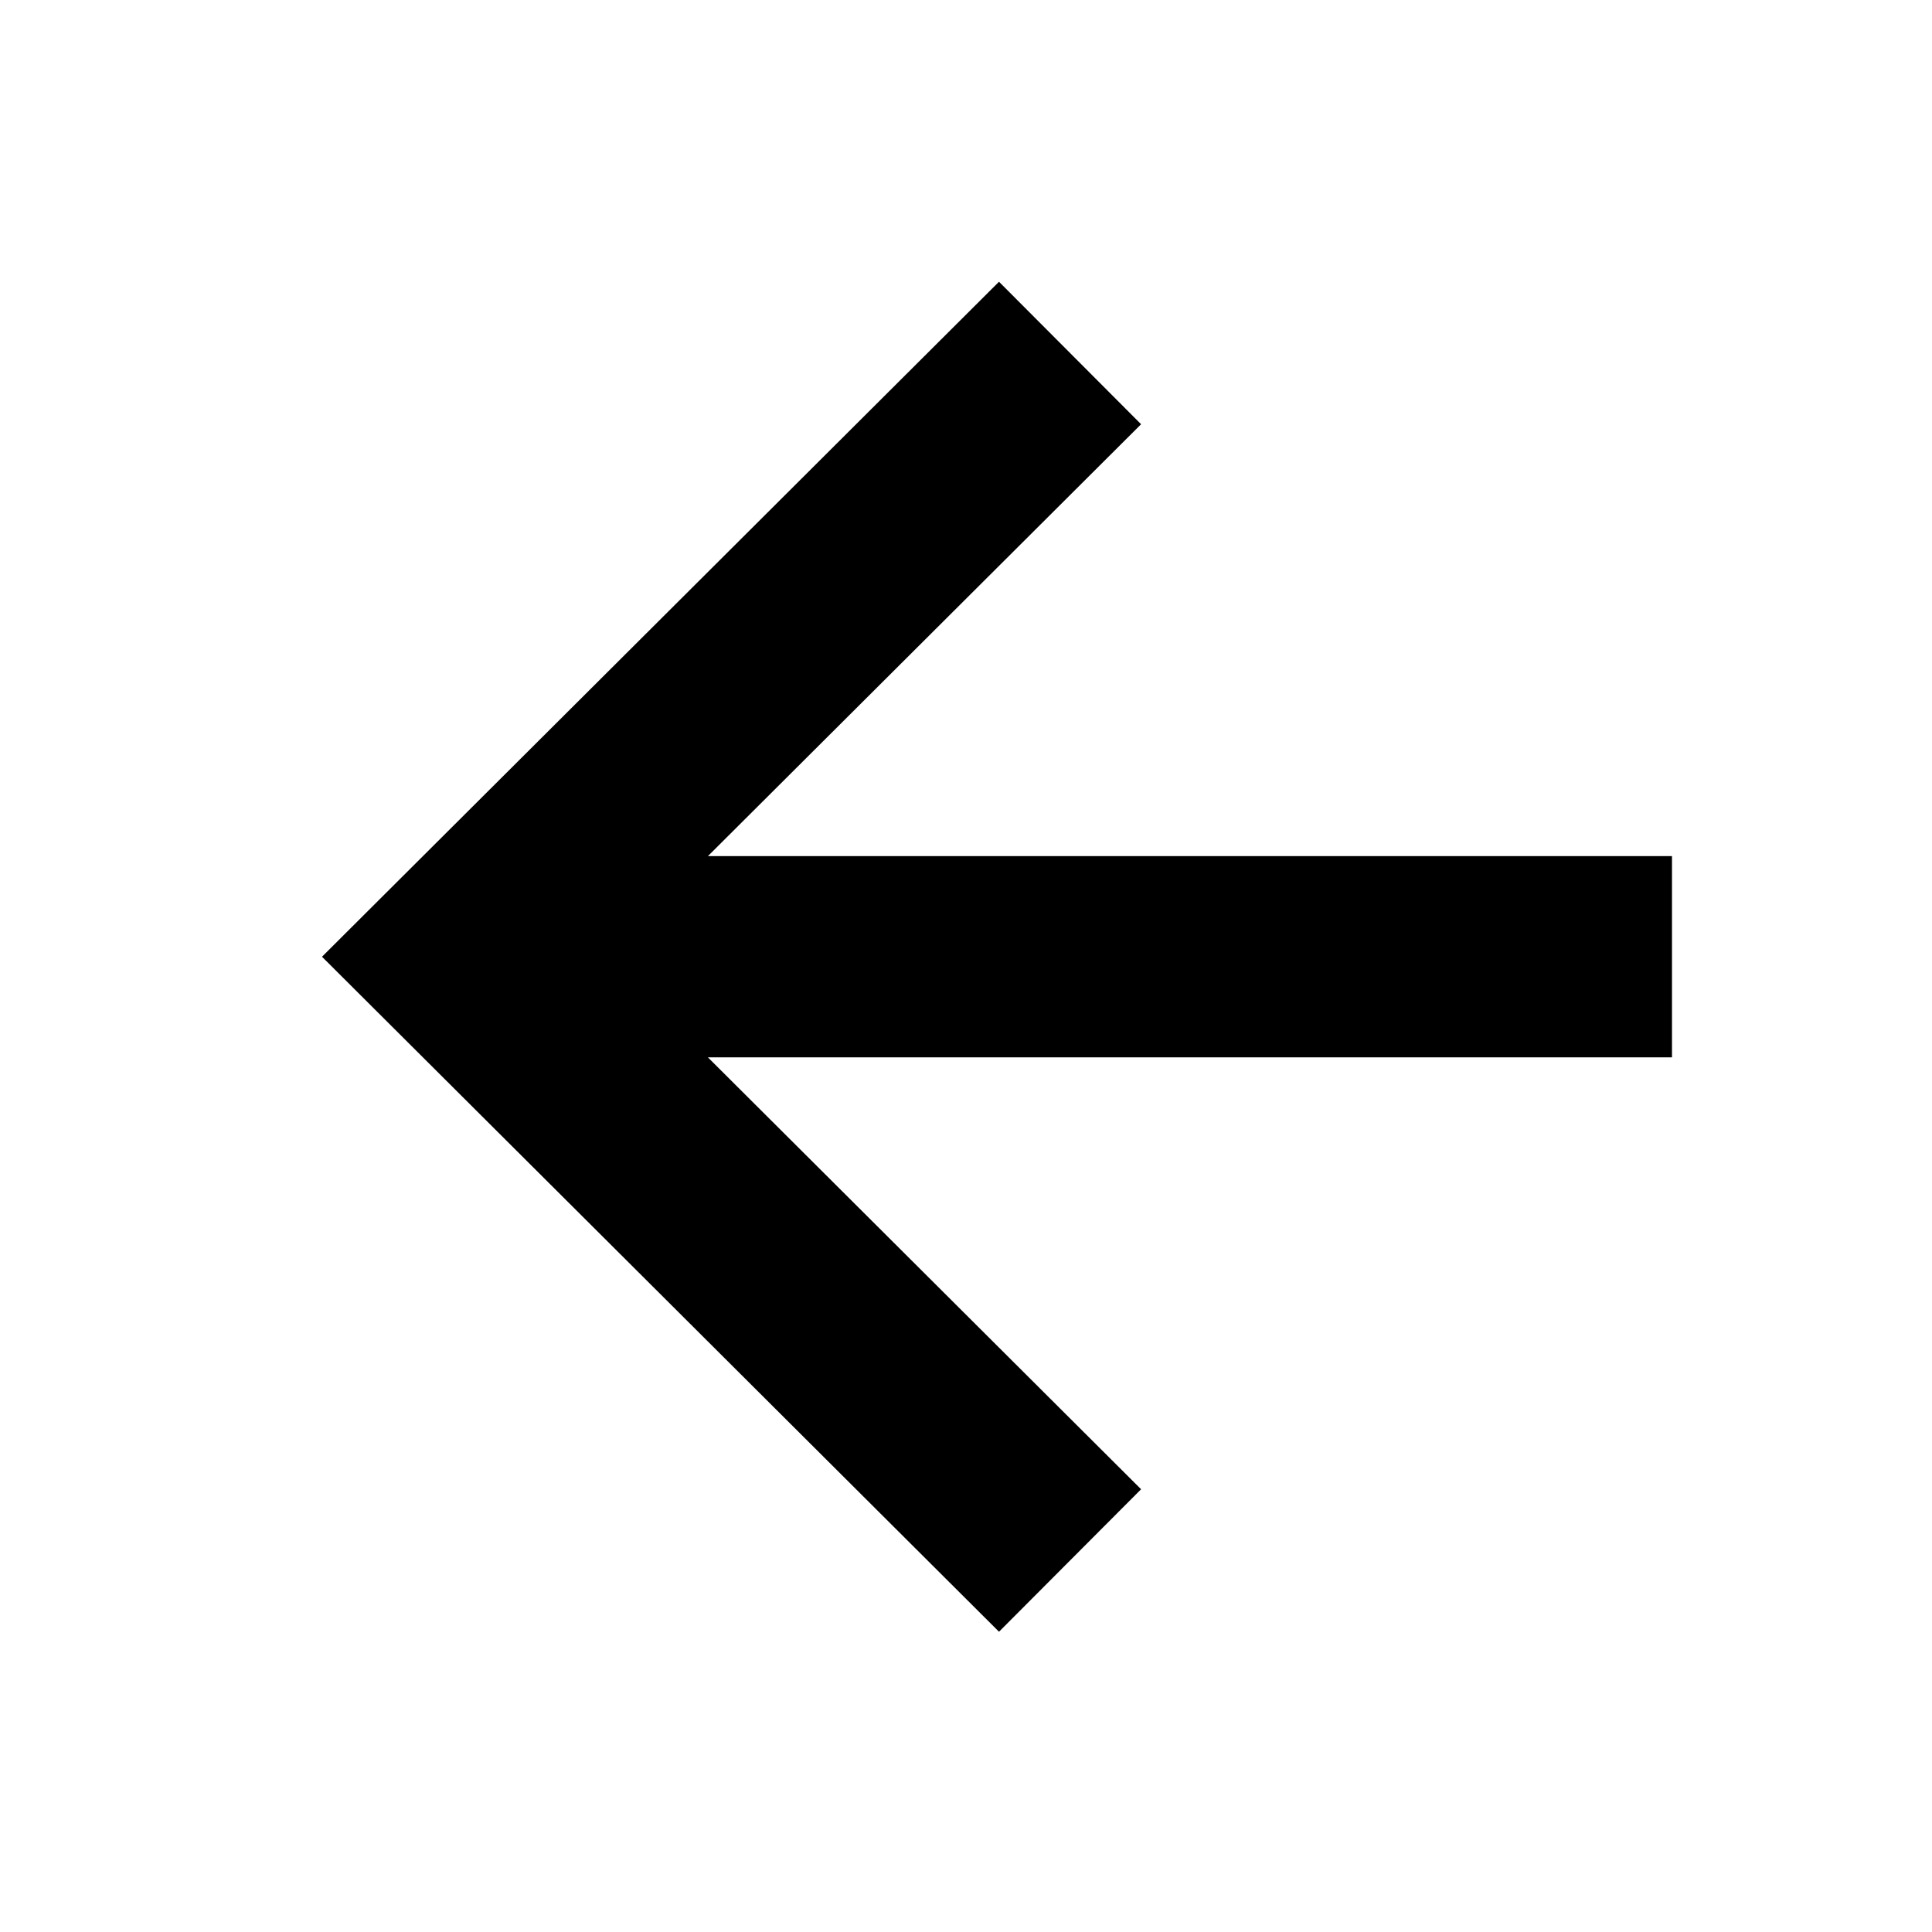
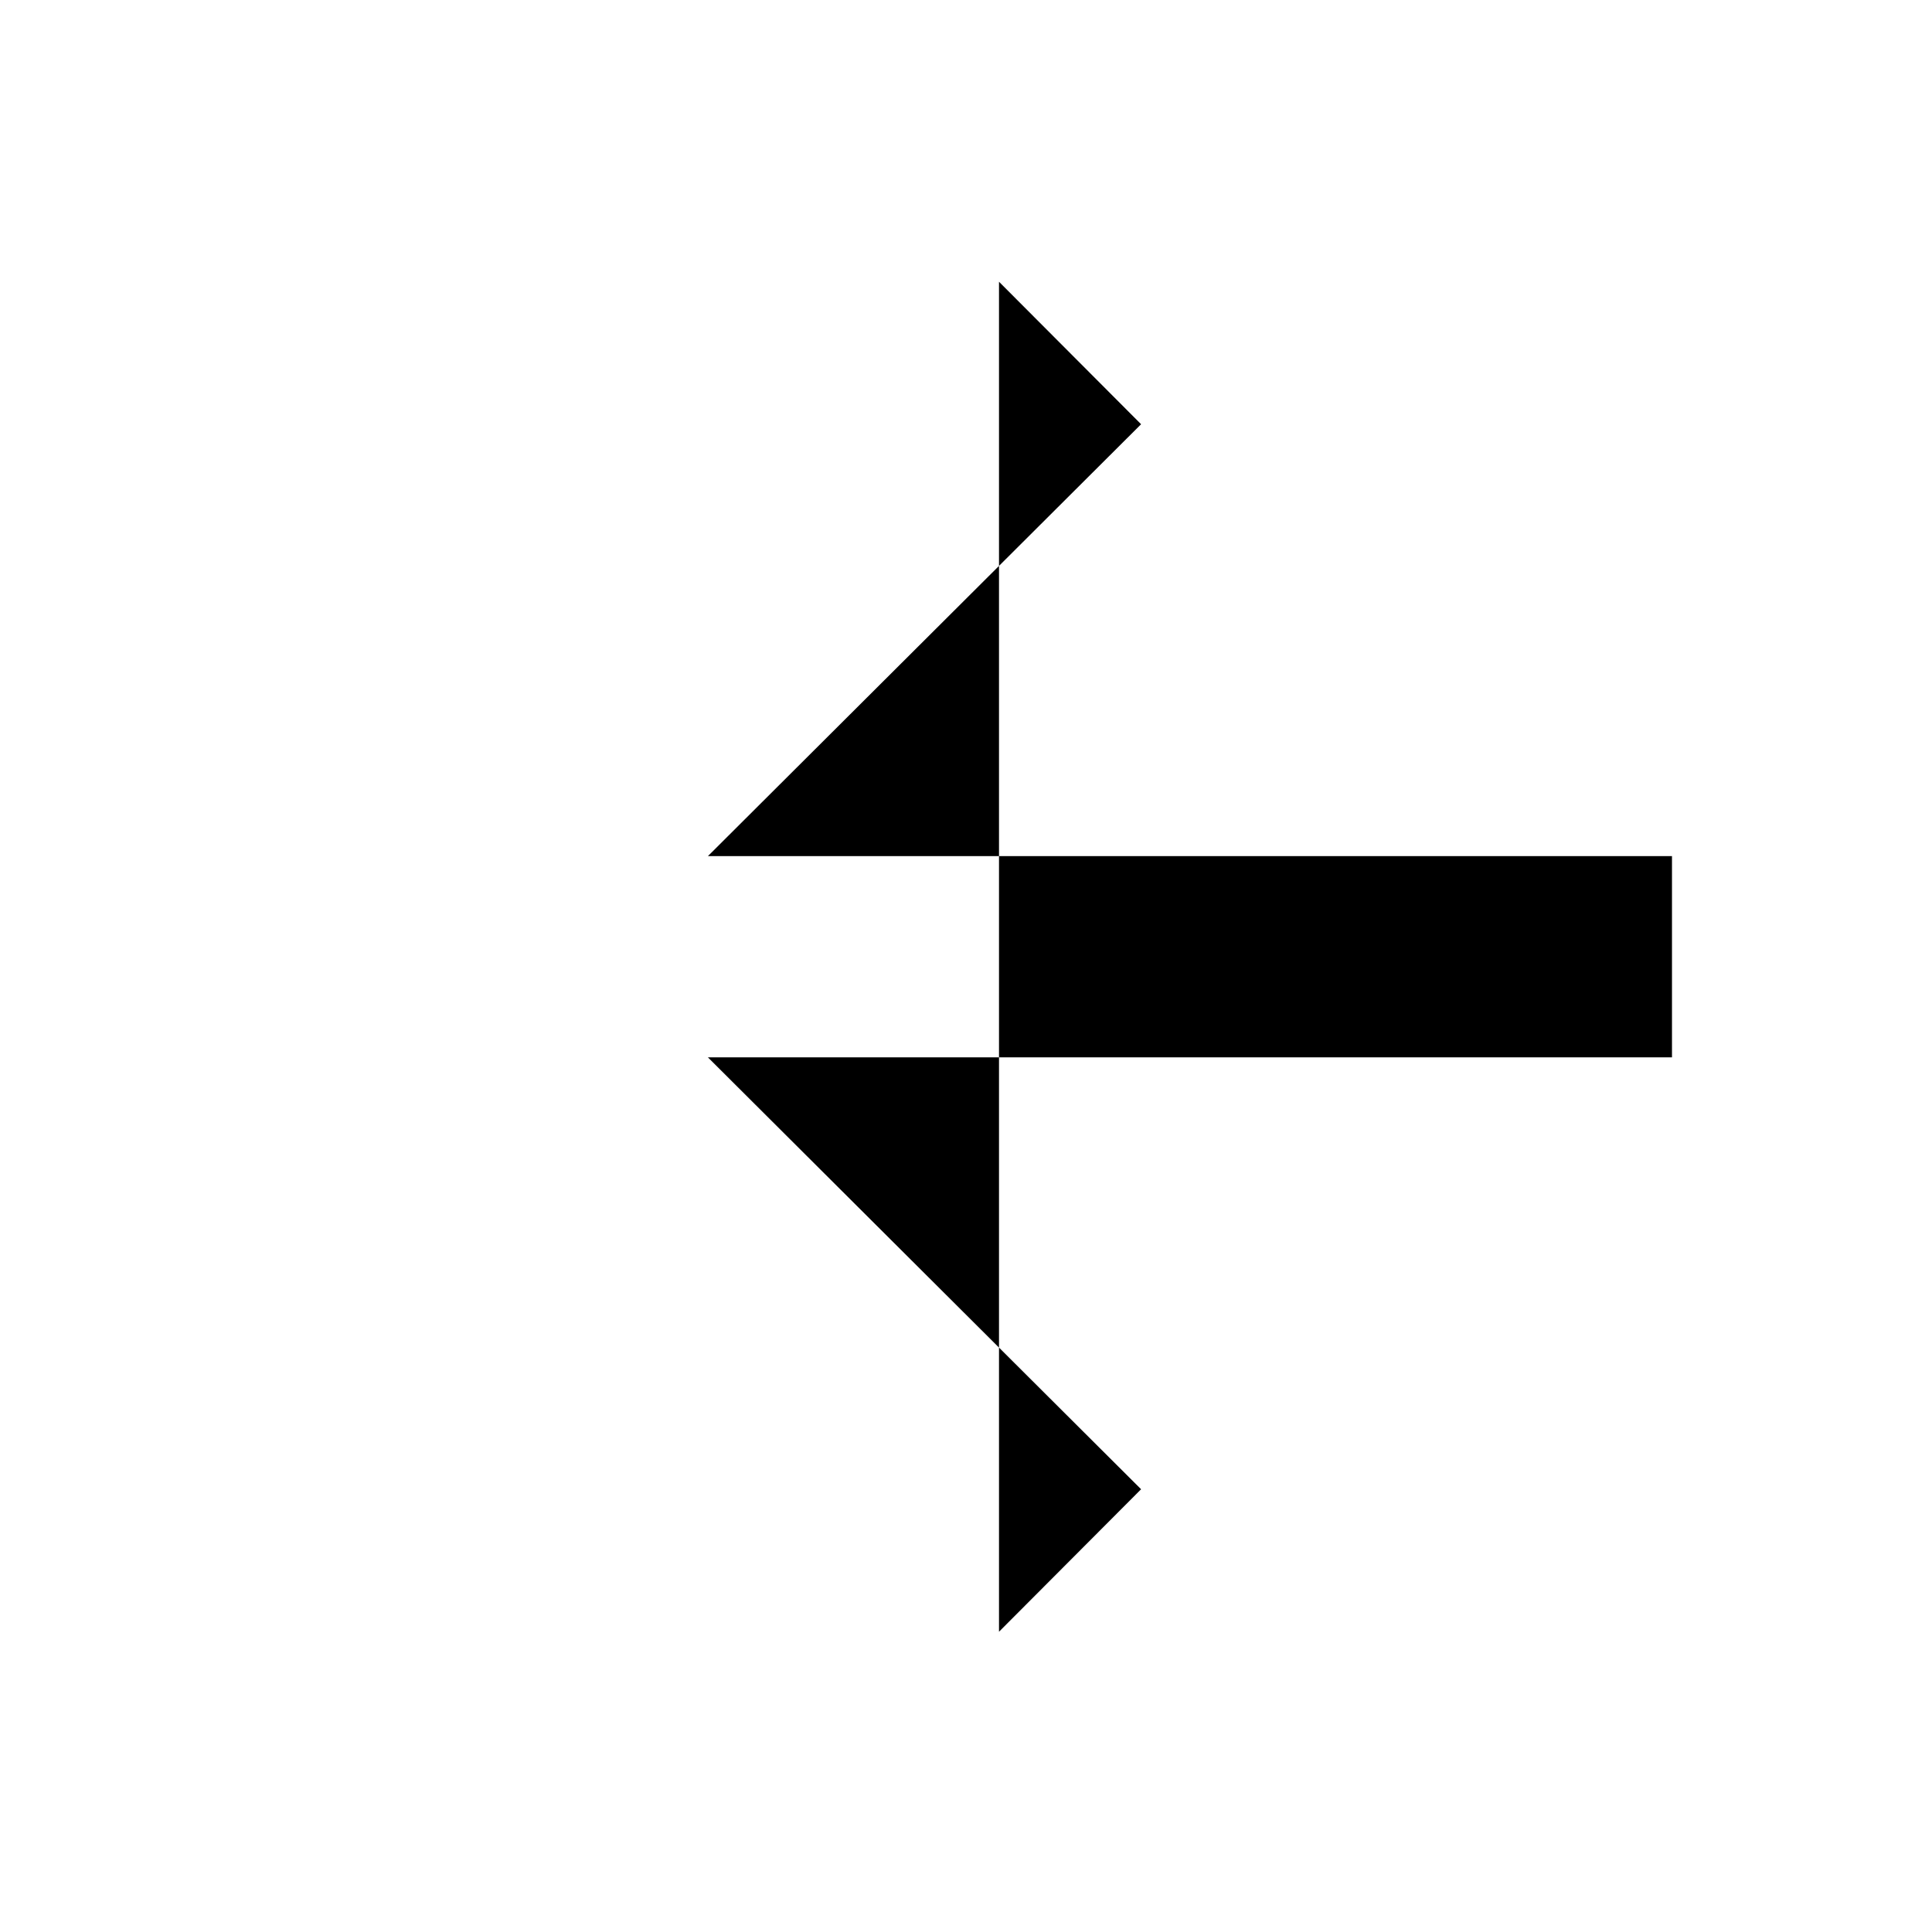
<svg xmlns="http://www.w3.org/2000/svg" width="24" height="24" viewBox="0 0 24 24" fill="none">
-   <path fill-rule="evenodd" clip-rule="evenodd" d="M12.41 20.27L4 11.885L12.41 3.5L14.175 5.27L8.794 10.635L20.77 10.635L20.77 13.135L8.794 13.135L14.175 18.5L12.41 20.27Z" fill="black" />
+   <path fill-rule="evenodd" clip-rule="evenodd" d="M12.41 20.27L12.41 3.5L14.175 5.27L8.794 10.635L20.77 10.635L20.77 13.135L8.794 13.135L14.175 18.5L12.41 20.27Z" fill="black" />
</svg>